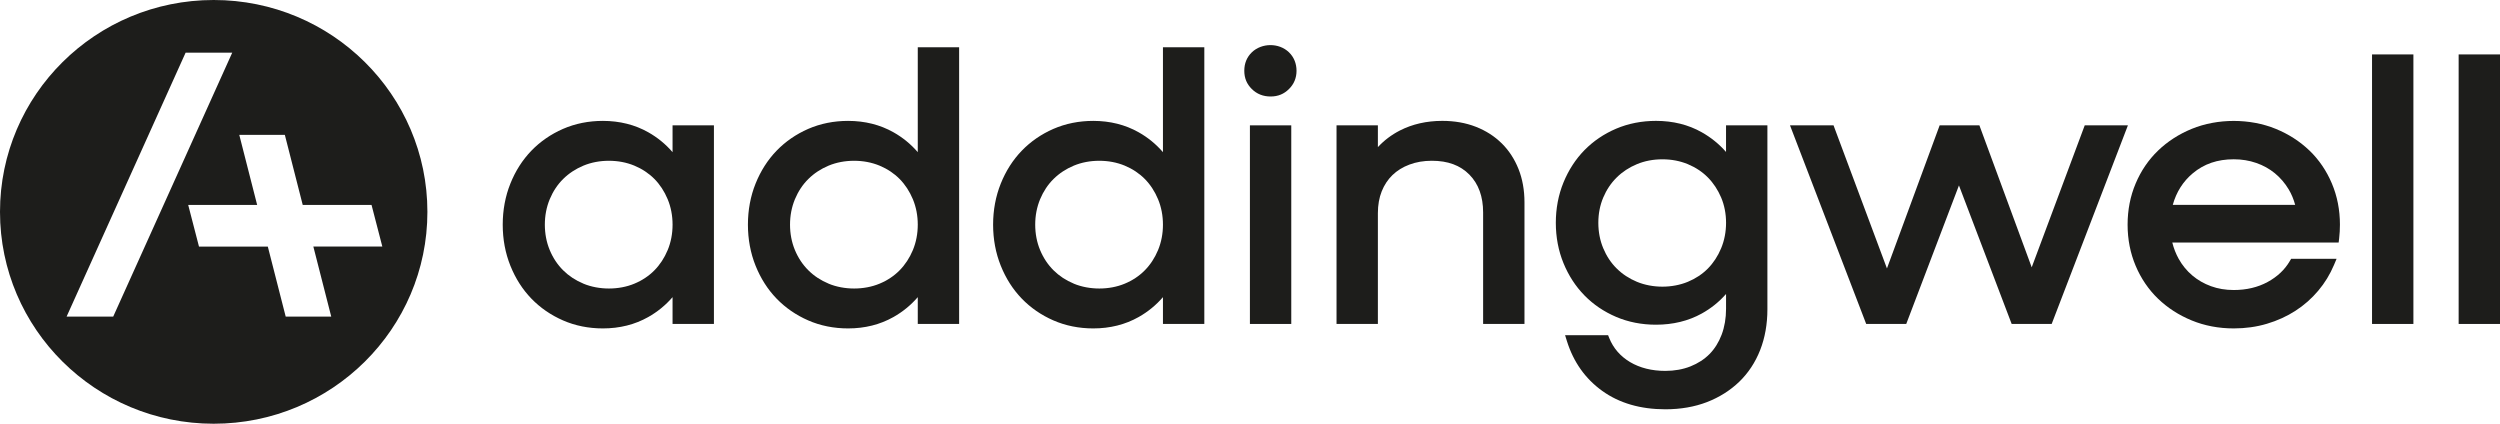
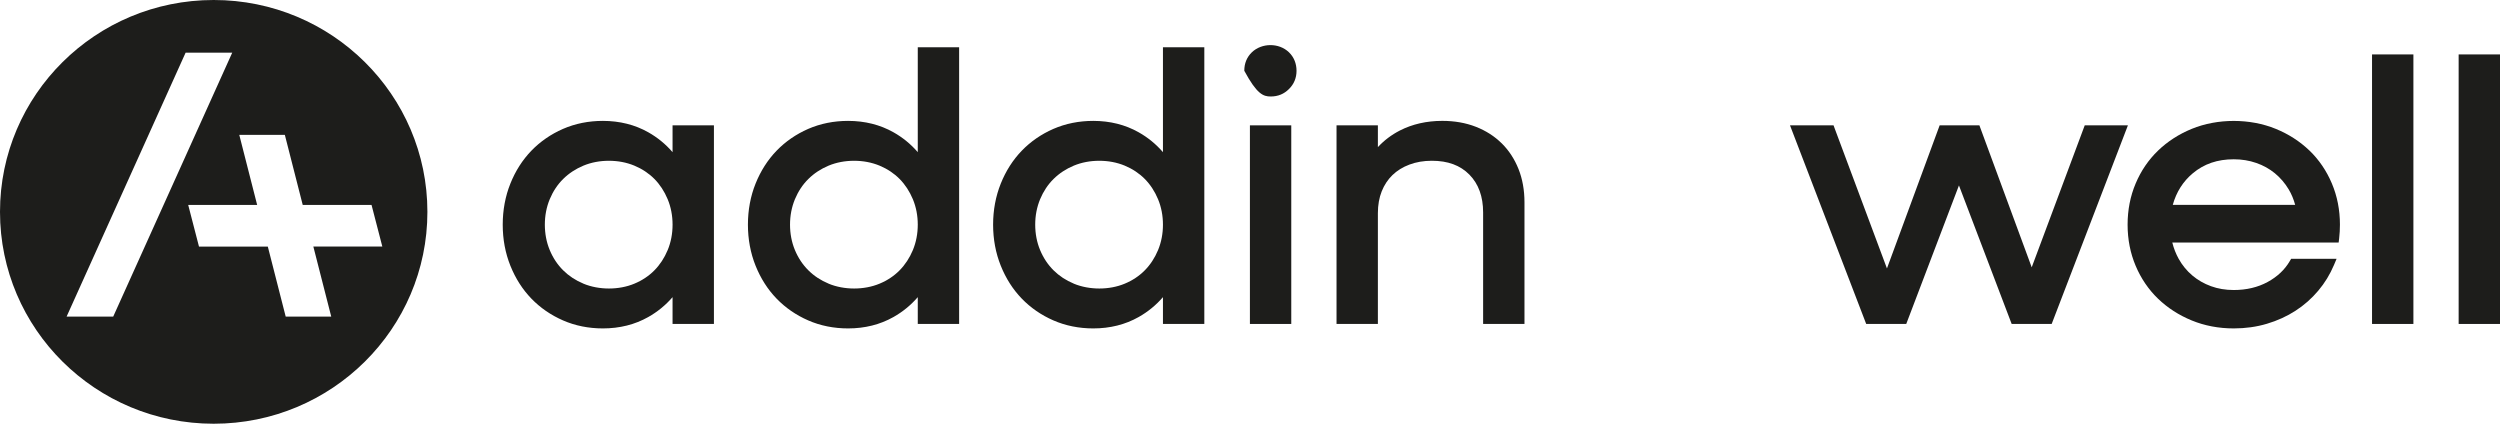
<svg xmlns="http://www.w3.org/2000/svg" width="177" height="30" viewBox="0 0 177 30" fill="none">
  <g clip-path="url(#clip0_9237_1891)">
    <path d="M47.617 10.773C47.128 10.206 46.552 9.734 45.896 9.364C44.95 8.83 43.869 8.559 42.685 8.559C41.674 8.559 40.724 8.75 39.86 9.126C39.003 9.501 38.249 10.021 37.62 10.672C36.993 11.322 36.492 12.105 36.135 12.998C35.776 13.891 35.593 14.87 35.593 15.906C35.593 16.942 35.775 17.918 36.135 18.814C36.494 19.709 36.993 20.491 37.62 21.14C38.247 21.789 39 22.309 39.86 22.684C40.719 23.06 41.671 23.252 42.685 23.252C43.87 23.252 44.95 22.981 45.896 22.446C46.551 22.077 47.128 21.606 47.617 21.038V22.936H50.546V8.875H47.617V10.773ZM41.309 20.083C40.755 19.854 40.274 19.537 39.873 19.139C39.47 18.739 39.149 18.256 38.921 17.704C38.691 17.15 38.575 16.544 38.575 15.905C38.575 15.266 38.691 14.662 38.921 14.106C39.151 13.552 39.47 13.069 39.873 12.671C40.274 12.274 40.757 11.956 41.309 11.726C41.862 11.498 42.466 11.383 43.109 11.383C43.753 11.383 44.359 11.499 44.91 11.726C45.463 11.957 45.94 12.274 46.331 12.669C46.723 13.065 47.039 13.548 47.272 14.107C47.502 14.663 47.618 15.268 47.618 15.906C47.618 16.544 47.502 17.151 47.272 17.705C47.041 18.261 46.723 18.745 46.329 19.143C45.939 19.539 45.462 19.856 44.91 20.085C43.817 20.541 42.411 20.541 41.31 20.085L41.309 20.083Z" fill="#1D1D1B" />
    <path d="M64.978 10.773C64.488 10.206 63.913 9.734 63.257 9.365C62.31 8.83 61.229 8.559 60.045 8.559C59.035 8.559 58.085 8.75 57.22 9.126C56.363 9.501 55.609 10.021 54.98 10.672C54.353 11.322 53.853 12.105 53.495 12.998C53.136 13.891 52.953 14.87 52.953 15.906C52.953 16.942 53.136 17.918 53.495 18.814C53.855 19.709 54.353 20.491 54.98 21.14C55.607 21.789 56.36 22.309 57.22 22.684C58.08 23.06 59.032 23.252 60.045 23.252C61.23 23.252 62.31 22.981 63.257 22.446C63.912 22.077 64.488 21.606 64.978 21.038V22.936H67.906V3.347H64.978V10.772V10.773ZM58.668 20.083C58.115 19.854 57.633 19.537 57.233 19.139C56.83 18.739 56.509 18.256 56.28 17.704C56.05 17.15 55.934 16.544 55.934 15.905C55.934 15.266 56.051 14.662 56.28 14.106C56.51 13.552 56.83 13.069 57.233 12.671C57.633 12.274 58.117 11.956 58.668 11.726C59.221 11.498 59.825 11.383 60.469 11.383C61.112 11.383 61.718 11.499 62.27 11.726C62.823 11.957 63.3 12.274 63.69 12.669C64.082 13.066 64.399 13.548 64.632 14.107C64.862 14.663 64.978 15.268 64.978 15.906C64.978 16.544 64.861 17.151 64.632 17.705C64.401 18.261 64.082 18.745 63.688 19.143C63.299 19.539 62.822 19.856 62.27 20.085C61.175 20.541 59.77 20.541 58.669 20.085L58.668 20.083Z" fill="#1D1D1B" />
    <path d="M82.337 10.773C81.847 10.206 81.272 9.734 80.616 9.365C79.669 8.83 78.589 8.559 77.405 8.559C76.394 8.559 75.444 8.75 74.579 9.126C73.722 9.501 72.968 10.021 72.34 10.672C71.713 11.322 71.212 12.105 70.855 12.998C70.496 13.891 70.312 14.87 70.312 15.906C70.312 16.942 70.495 17.918 70.855 18.814C71.214 19.709 71.713 20.491 72.34 21.14C72.967 21.789 73.72 22.309 74.579 22.684C75.439 23.06 76.391 23.252 77.405 23.252C78.59 23.252 79.669 22.981 80.616 22.446C81.271 22.077 81.847 21.606 82.337 21.038V22.936H85.266V3.347H82.337V10.772V10.773ZM76.028 20.083C75.474 19.854 74.993 19.537 74.592 19.139C74.189 18.739 73.868 18.256 73.639 17.704C73.409 17.15 73.293 16.544 73.293 15.905C73.293 15.266 73.41 14.662 73.639 14.106C73.87 13.552 74.189 13.069 74.592 12.671C74.993 12.274 75.476 11.956 76.028 11.726C76.581 11.498 77.185 11.383 77.828 11.383C78.472 11.383 79.077 11.499 79.629 11.726C80.182 11.957 80.659 12.274 81.049 12.669C81.442 13.066 81.758 13.548 81.991 14.107C82.221 14.663 82.337 15.268 82.337 15.906C82.337 16.544 82.22 17.151 81.991 17.705C81.76 18.261 81.442 18.745 81.047 19.143C80.658 19.539 80.181 19.856 79.629 20.085C78.536 20.541 77.131 20.541 76.028 20.085L76.028 20.083Z" fill="#1D1D1B" />
    <path d="M91.422 8.875H88.494V22.936H91.422V8.875Z" fill="#1D1D1B" />
-     <path d="M88.632 3.702C88.277 4.045 88.096 4.485 88.096 5.011C88.096 5.536 88.275 5.952 88.628 6.302C88.982 6.654 89.43 6.832 89.959 6.832C90.488 6.832 90.909 6.653 91.26 6.302C91.614 5.954 91.794 5.519 91.794 5.011C91.794 4.502 91.612 4.043 91.258 3.702C90.542 3.013 89.33 3.035 88.631 3.702H88.632Z" fill="#1D1D1B" />
+     <path d="M88.632 3.702C88.277 4.045 88.096 4.485 88.096 5.011C88.982 6.654 89.43 6.832 89.959 6.832C90.488 6.832 90.909 6.653 91.26 6.302C91.614 5.954 91.794 5.519 91.794 5.011C91.794 4.502 91.612 4.043 91.258 3.702C90.542 3.013 89.33 3.035 88.631 3.702H88.632Z" fill="#1D1D1B" />
    <path d="M106.325 10.152C105.818 9.65 105.202 9.254 104.49 8.976C103.779 8.698 102.981 8.558 102.115 8.558C101.007 8.558 99.999 8.787 99.115 9.238C98.519 9.543 97.996 9.938 97.554 10.416V8.874H94.626V22.935H97.554V15.089C97.554 14.518 97.645 14 97.825 13.547C98.002 13.102 98.257 12.714 98.585 12.396C98.915 12.078 99.318 11.827 99.789 11.652C100.263 11.473 100.795 11.382 101.373 11.382C102.512 11.382 103.383 11.704 104.034 12.364C104.679 13.02 105.005 13.918 105.005 15.036V22.935H107.933V14.325C107.933 13.463 107.791 12.671 107.512 11.97C107.231 11.265 106.832 10.652 106.325 10.151V10.152Z" fill="#1D1D1B" />
-     <path d="M122.204 10.759C121.716 10.2 121.139 9.734 120.484 9.364C119.538 8.829 118.448 8.558 117.245 8.558C116.236 8.558 115.286 8.744 114.423 9.111C113.563 9.478 112.81 9.989 112.181 10.629C111.554 11.27 111.054 12.04 110.695 12.917C110.336 13.795 110.152 14.756 110.152 15.774C110.152 16.793 110.335 17.753 110.695 18.632C111.054 19.509 111.554 20.277 112.181 20.917C112.81 21.56 113.564 22.07 114.423 22.436C115.283 22.803 116.231 22.989 117.245 22.989C118.446 22.989 119.536 22.723 120.482 22.199C121.139 21.834 121.716 21.371 122.204 20.814V21.868C122.204 22.528 122.1 23.141 121.894 23.691C121.689 24.234 121.399 24.698 121.036 25.065C120.671 25.434 120.217 25.728 119.687 25.94C119.15 26.152 118.551 26.259 117.908 26.259C116.947 26.259 116.107 26.049 115.407 25.634C114.72 25.224 114.224 24.653 113.934 23.935L113.854 23.733H110.808L110.937 24.147C111.4 25.629 112.242 26.819 113.445 27.68C114.646 28.542 116.146 28.978 117.907 28.978C118.986 28.978 119.977 28.806 120.851 28.469C121.729 28.129 122.497 27.645 123.136 27.031C123.777 26.413 124.275 25.658 124.618 24.787C124.959 23.92 125.132 22.947 125.132 21.895V8.875H122.203V10.759H122.204ZM115.896 19.953C115.343 19.723 114.861 19.407 114.461 19.008C114.059 18.612 113.739 18.129 113.508 17.572C113.278 17.02 113.162 16.415 113.162 15.774C113.162 15.133 113.279 14.534 113.508 13.989C113.738 13.441 114.059 12.963 114.461 12.566C114.861 12.168 115.343 11.851 115.896 11.622C116.445 11.394 117.05 11.279 117.697 11.279C118.343 11.279 118.947 11.395 119.497 11.622C120.047 11.851 120.526 12.167 120.918 12.565C121.31 12.961 121.627 13.441 121.859 13.989C122.088 14.535 122.205 15.135 122.205 15.774C122.205 16.413 122.088 17.019 121.859 17.572C121.627 18.131 121.31 18.614 120.918 19.012C120.526 19.409 120.047 19.725 119.497 19.953C118.392 20.41 117.002 20.41 115.897 19.953L115.896 19.953Z" fill="#1D1D1B" />
    <path d="M147.599 8.875L143.845 18.926L140.141 8.875H137.327L133.596 19.005L129.892 9.084L129.815 8.875H126.732L132.127 22.936H134.962L138.694 13.127L142.426 22.936H145.259L150.656 8.875H147.599Z" fill="#1D1D1B" />
    <path d="M163.512 10.663C162.836 10.013 162.034 9.495 161.126 9.124C159.298 8.374 157.001 8.374 155.174 9.124C154.266 9.496 153.464 10.014 152.79 10.663C152.114 11.314 151.58 12.097 151.204 12.992C150.825 13.886 150.634 14.865 150.634 15.906C150.634 16.946 150.826 17.925 151.204 18.819C151.582 19.715 152.116 20.499 152.79 21.149C153.461 21.796 154.264 22.314 155.173 22.687C156.084 23.062 157.085 23.252 158.151 23.252C158.976 23.252 159.767 23.142 160.5 22.922C161.237 22.703 161.917 22.393 162.52 22.002C163.127 21.611 163.668 21.134 164.131 20.583C164.595 20.035 164.967 19.422 165.244 18.765L165.43 18.323H162.212L162.119 18.482C161.762 19.095 161.233 19.594 160.544 19.967C159.854 20.342 159.049 20.533 158.151 20.533C157.571 20.533 157.028 20.443 156.536 20.262C156.042 20.083 155.599 19.828 155.216 19.503C154.832 19.18 154.507 18.784 154.252 18.329C154.055 17.974 153.902 17.586 153.798 17.172H165.576L165.611 16.89C165.63 16.742 165.644 16.576 165.653 16.396C165.662 16.213 165.667 16.049 165.667 15.904C165.667 14.864 165.475 13.884 165.097 12.992C164.721 12.097 164.187 11.313 163.513 10.661L163.512 10.663ZM153.832 14.506C154.084 13.598 154.559 12.845 155.252 12.267C156.048 11.601 156.996 11.277 158.15 11.277C158.713 11.277 159.248 11.364 159.741 11.536C160.236 11.706 160.68 11.954 161.062 12.268C161.446 12.584 161.776 12.968 162.04 13.409C162.24 13.744 162.392 14.112 162.498 14.505H153.831L153.832 14.506Z" fill="#1D1D1B" />
    <path d="M170.869 3.853H167.94V22.936H170.869V3.853Z" fill="#1D1D1B" />
    <path d="M177.001 3.853H174.072V22.936H177.001V3.853Z" fill="#1D1D1B" />
    <path d="M15.13 0C6.775 0 0 6.716 0 15C0 23.285 6.775 30 15.13 30C23.485 30 30.26 23.285 30.26 15C30.26 6.716 23.486 0 15.13 0ZM4.715 22.416L4.741 22.358L13.141 3.73H16.441L16.415 3.789L8.015 22.416H4.715ZM23.454 22.416H20.228L20.22 22.386L18.961 17.458H14.089L14.08 17.427L13.325 14.51H18.207L16.941 9.55H20.166L20.175 9.581L21.433 14.509H26.305L26.313 14.54L27.069 17.457H22.185L23.452 22.416H23.454Z" fill="#1D1D1B" />
  </g>
  <defs>
    <clipPath id="clip0_9237_1891">
      <rect width="177" height="30" fill="white" />
    </clipPath>
  </defs>
</svg>